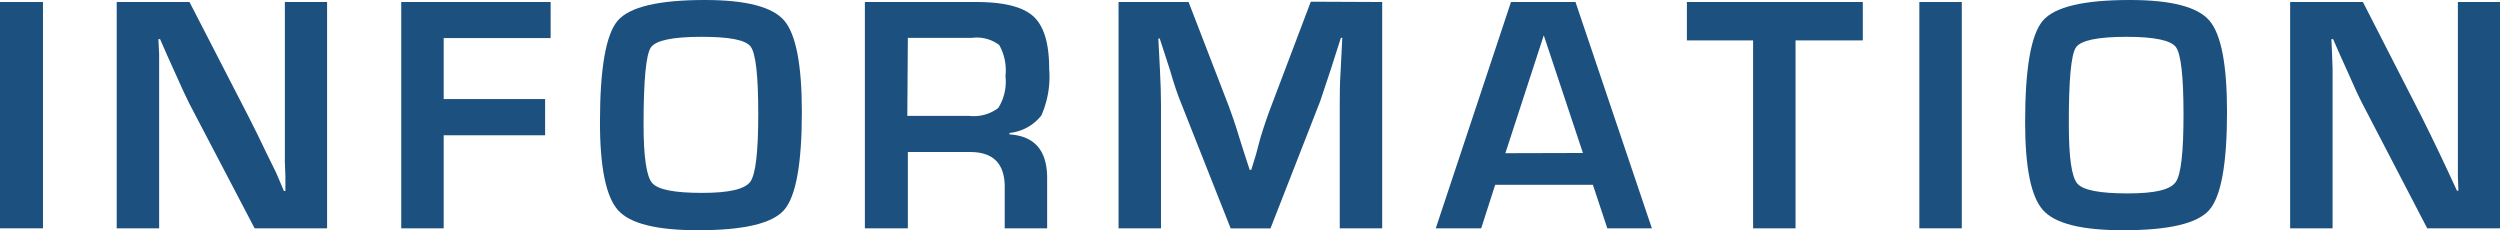
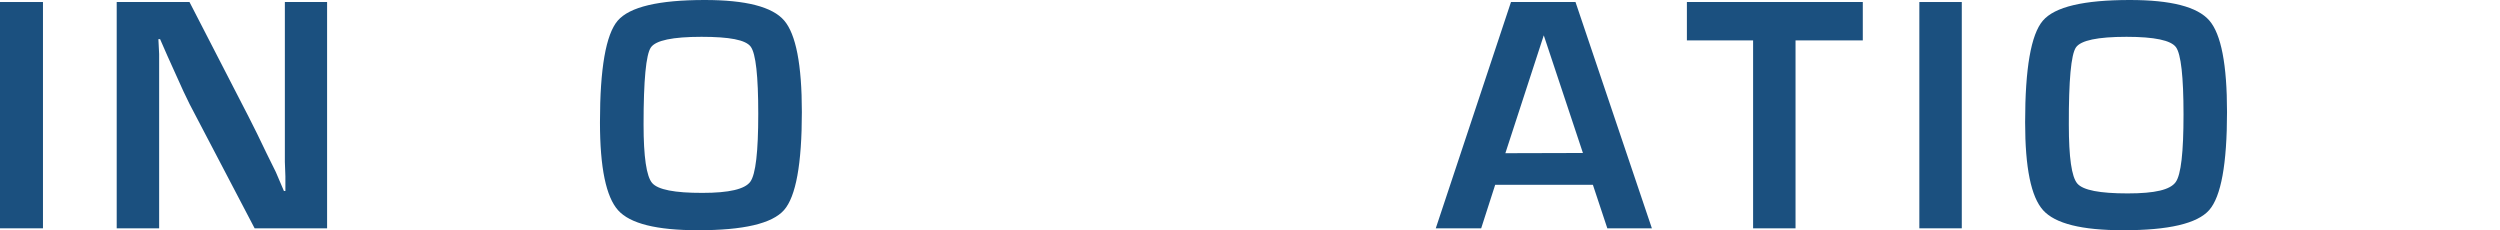
<svg xmlns="http://www.w3.org/2000/svg" width="235.64" height="21.7" viewBox="0 0 235.64 21.7">
  <defs>
    <style>
      .b2845a98-5f91-4414-8f91-24234c840459 {
        fill: #1b507f;
      }
    </style>
  </defs>
  <g id="b022e758-dea7-4b05-b677-b9e267d4d200" data-name="レイヤー 2">
    <g id="f997c8fe-4927-46db-b347-3030f4a21d20" data-name="OL">
      <g>
        <path class="b2845a98-5f91-4414-8f91-24234c840459" d="M4.05.19V21.52H0V.19Z" />
        <path class="b2845a98-5f91-4414-8f91-24234c840459" d="M30.83.19V21.52H24L17.87,9.81c-.3-.58-.77-1.6-1.42-3.06l-.69-1.53-.67-1.53h-.16L15,5.09l0,1.39,0,2.8V21.52H11V.19h6.86L23.43,11q.74,1.44,1.71,3.48L26,16.22,26.76,18h.14l0-1.38-.05-1.37,0-2.75V.19Z" />
-         <path class="b2845a98-5f91-4414-8f91-24234c840459" d="M41.82,3.59V9.34h9.56v3.41H41.82v8.77h-4V.19H51.9v3.4Z" />
        <path class="b2845a98-5f91-4414-8f91-24234c840459" d="M66.43,0c3.87,0,6.37.64,7.48,1.93s1.67,4.16,1.67,8.63q0,7.33-1.68,9.24t-8.13,1.9c-3.87,0-6.38-.62-7.51-1.88s-1.71-4-1.71-8.29q0-7.62,1.67-9.58C59.34.65,62.07,0,66.43,0Zm-.31,3.47q-4.08,0-4.77,1t-.69,7.25q0,4.59.81,5.53t4.74.93c2.51,0,4-.35,4.51-1.05s.75-2.84.75-6.4-.23-5.68-.71-6.33S68.74,3.47,66.12,3.47Z" />
-         <path class="b2845a98-5f91-4414-8f91-24234c840459" d="M81.52,21.52V.19H92q3.93,0,5.41,1.36t1.48,4.92a9.06,9.06,0,0,1-.74,4.42,4.39,4.39,0,0,1-3,1.64v.14q3.56.22,3.55,4.14v4.71h-4v-3.9q0-3.29-3.25-3.29H85.57v7.19Zm4-10.6h5.81a3.82,3.82,0,0,0,2.76-.74,4.63,4.63,0,0,0,.68-3,4.86,4.86,0,0,0-.59-2.94,3.52,3.52,0,0,0-2.57-.67H85.57Z" />
-         <path class="b2845a98-5f91-4414-8f91-24234c840459" d="M130.28.19V21.52h-4V9.89c0-.93,0-2,.08-3.16l.08-1.59.08-1.58h-.13l-.48,1.49-.47,1.48c-.44,1.34-.78,2.32-1,3l-4.69,12H116L111.27,9.58c-.27-.66-.61-1.64-1-3l-.48-1.48-.48-1.47h-.13l.08,1.55.08,1.56c.06,1.21.09,2.25.09,3.11V21.52h-4V.19h6.6l3.81,9.87c.26.69.6,1.67,1,3l.47,1.48.48,1.47h.15l.45-1.47L118.8,13c.38-1.24.72-2.22,1-2.94l3.75-9.9Z" />
        <path class="b2845a98-5f91-4414-8f91-24234c840459" d="M150.14,17.42h-9.21l-1.32,4.1h-4.28L142.42.19h6.08l7.2,21.33h-4.2Zm-.94-3L145.51,3.33l-3.62,11.11Z" />
        <path class="b2845a98-5f91-4414-8f91-24234c840459" d="M169.24,3.81V21.52h-4V3.81H159V.19h16.58V3.81Z" />
        <path class="b2845a98-5f91-4414-8f91-24234c840459" d="M184.91.19V21.52h-4V.19Z" />
        <path class="b2845a98-5f91-4414-8f91-24234c840459" d="M200.75,0c3.88,0,6.37.64,7.49,1.93s1.67,4.16,1.67,8.63q0,7.33-1.68,9.24t-8.13,1.9c-3.88,0-6.38-.62-7.52-1.88s-1.7-4-1.7-8.29c0-5.08.55-8.27,1.67-9.58S196.4,0,200.75,0Zm-.31,3.47q-4.08,0-4.77,1T195,11.77c0,3.06.26,4.9.8,5.53s2.12.93,4.74.93,4-.35,4.52-1.05.75-2.84.75-6.4-.24-5.68-.71-6.33S203.07,3.47,200.44,3.47Z" />
-         <path class="b2845a98-5f91-4414-8f91-24234c840459" d="M235.64.19V21.52h-6.86L222.69,9.81c-.31-.58-.78-1.6-1.42-3.06l-.69-1.53-.67-1.53h-.16l.06,1.4.05,1.39,0,2.8V21.52h-4V.19h6.86L228.25,11c.49,1,1.06,2.12,1.7,3.48l.82,1.74.81,1.75h.14l-.05-1.38,0-1.37,0-2.75V.19Z" />
      </g>
    </g>
  </g>
</svg>